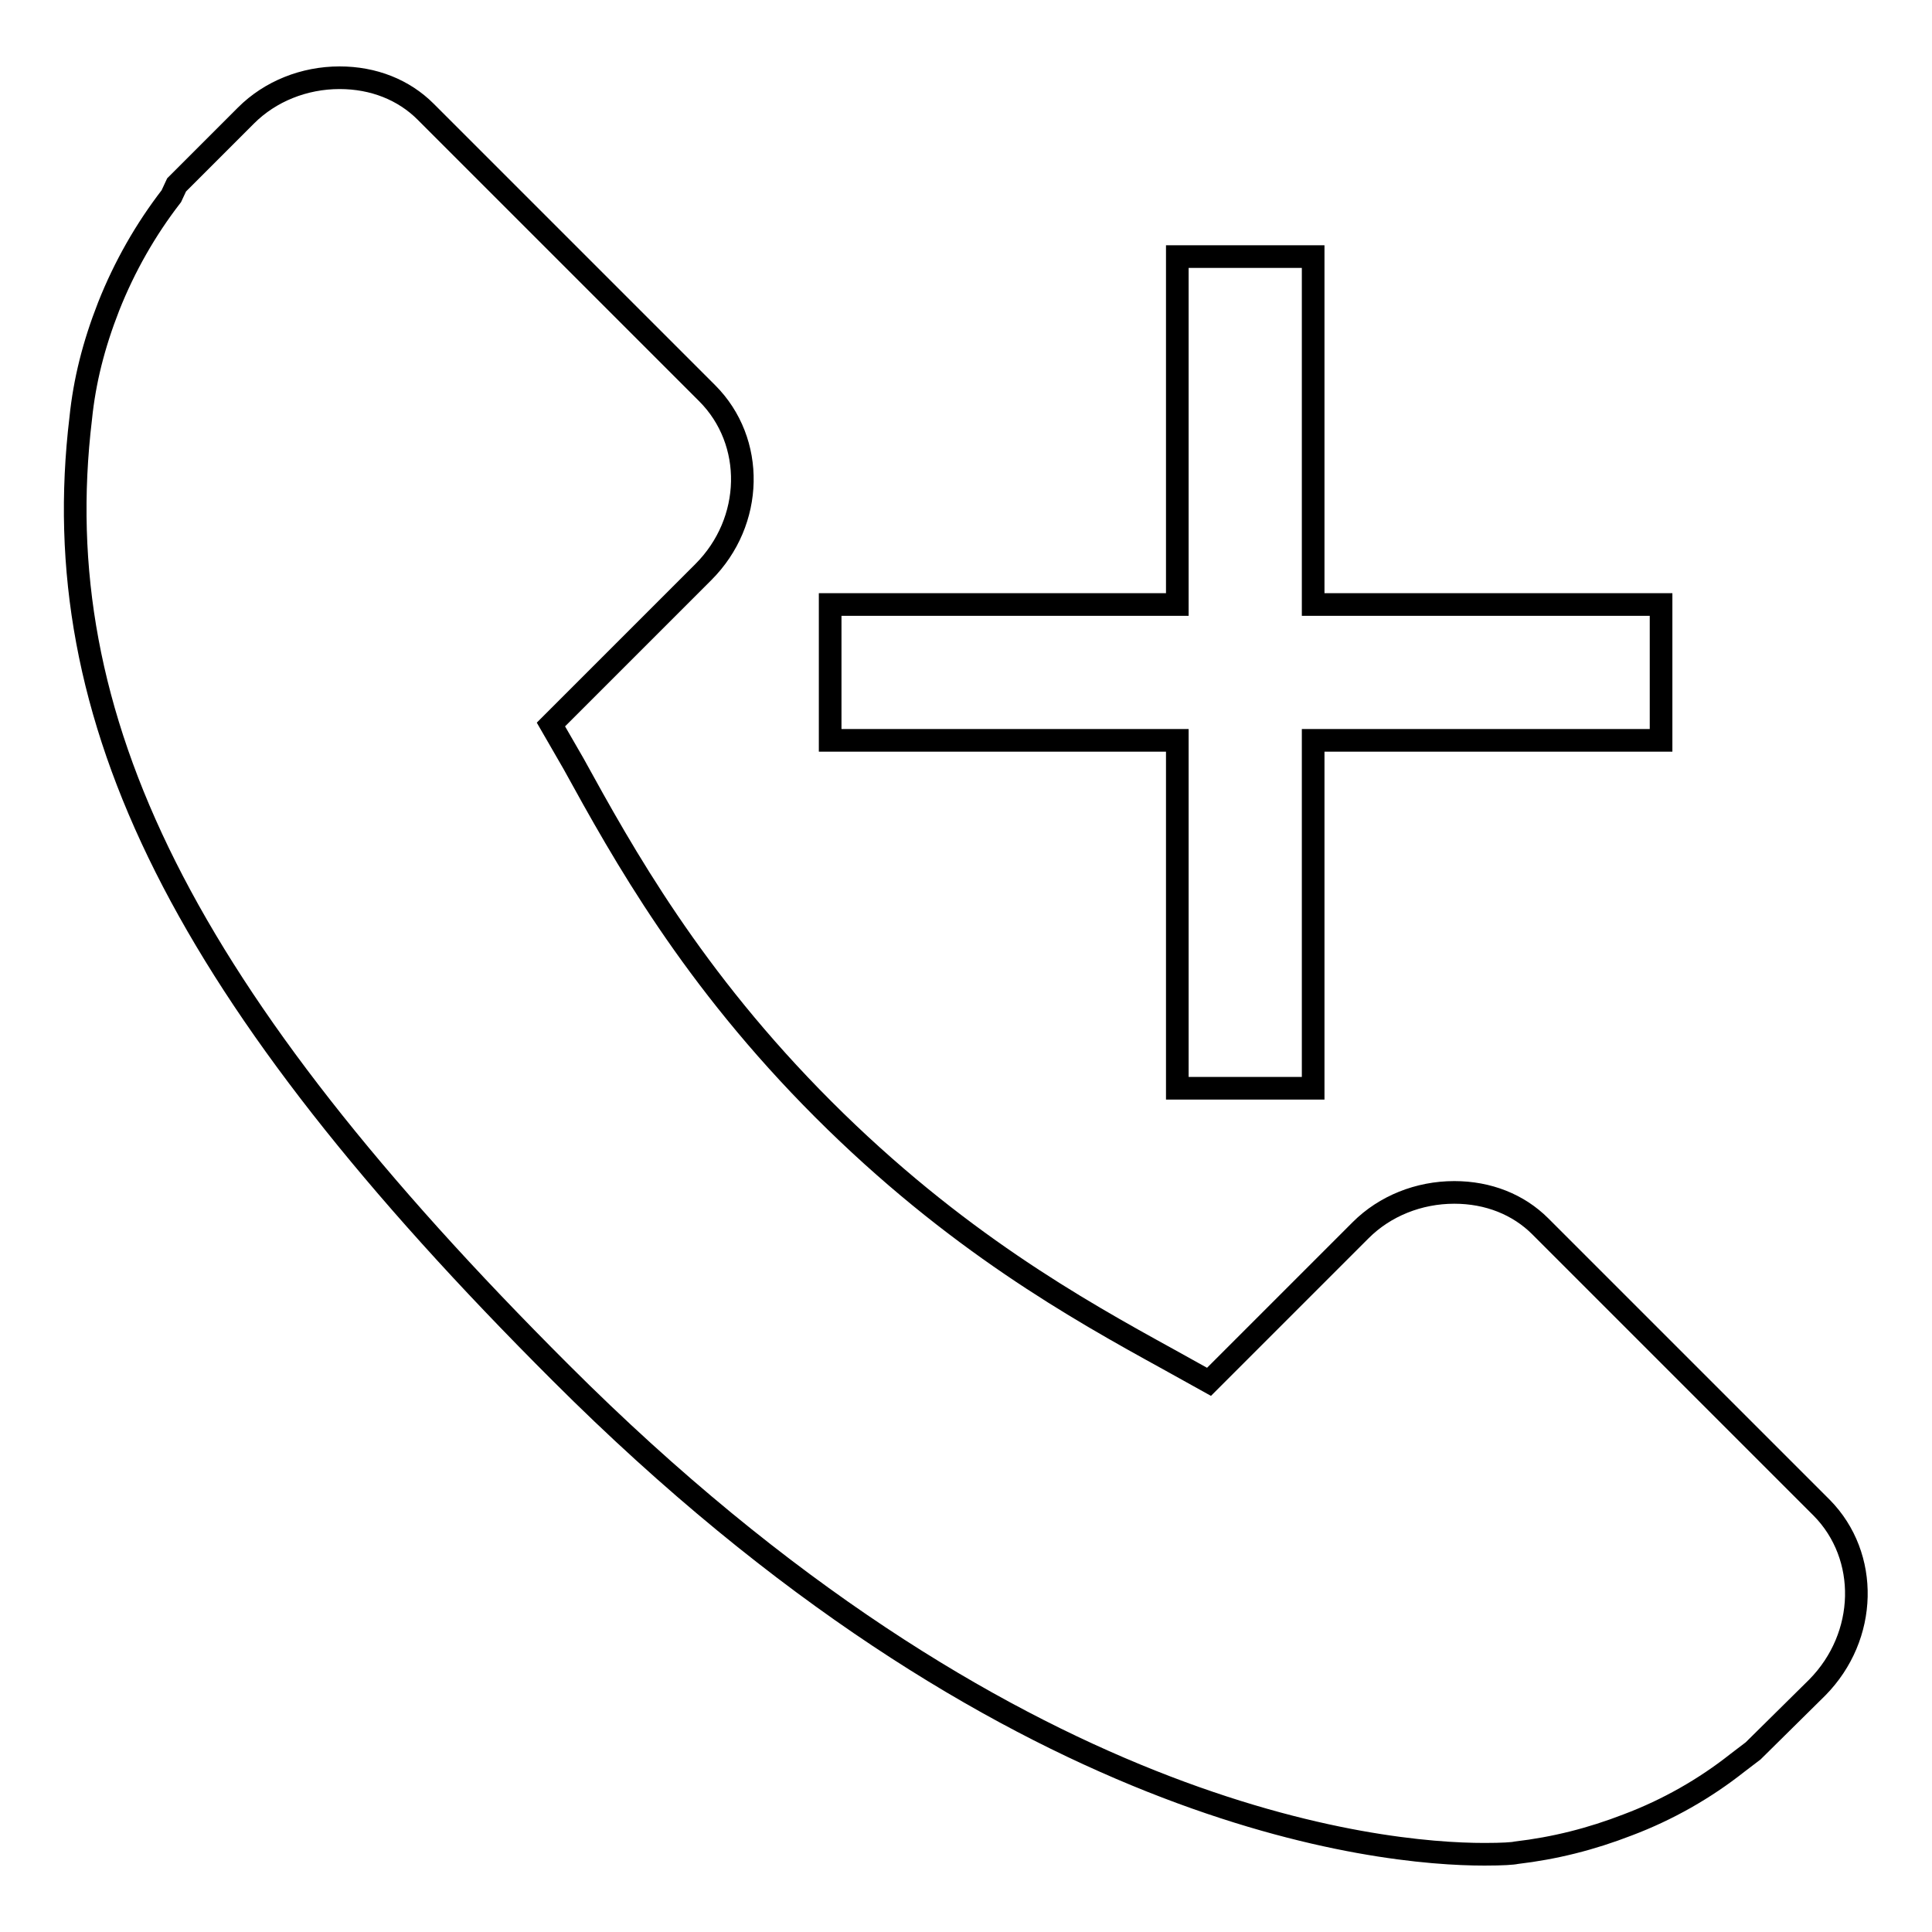
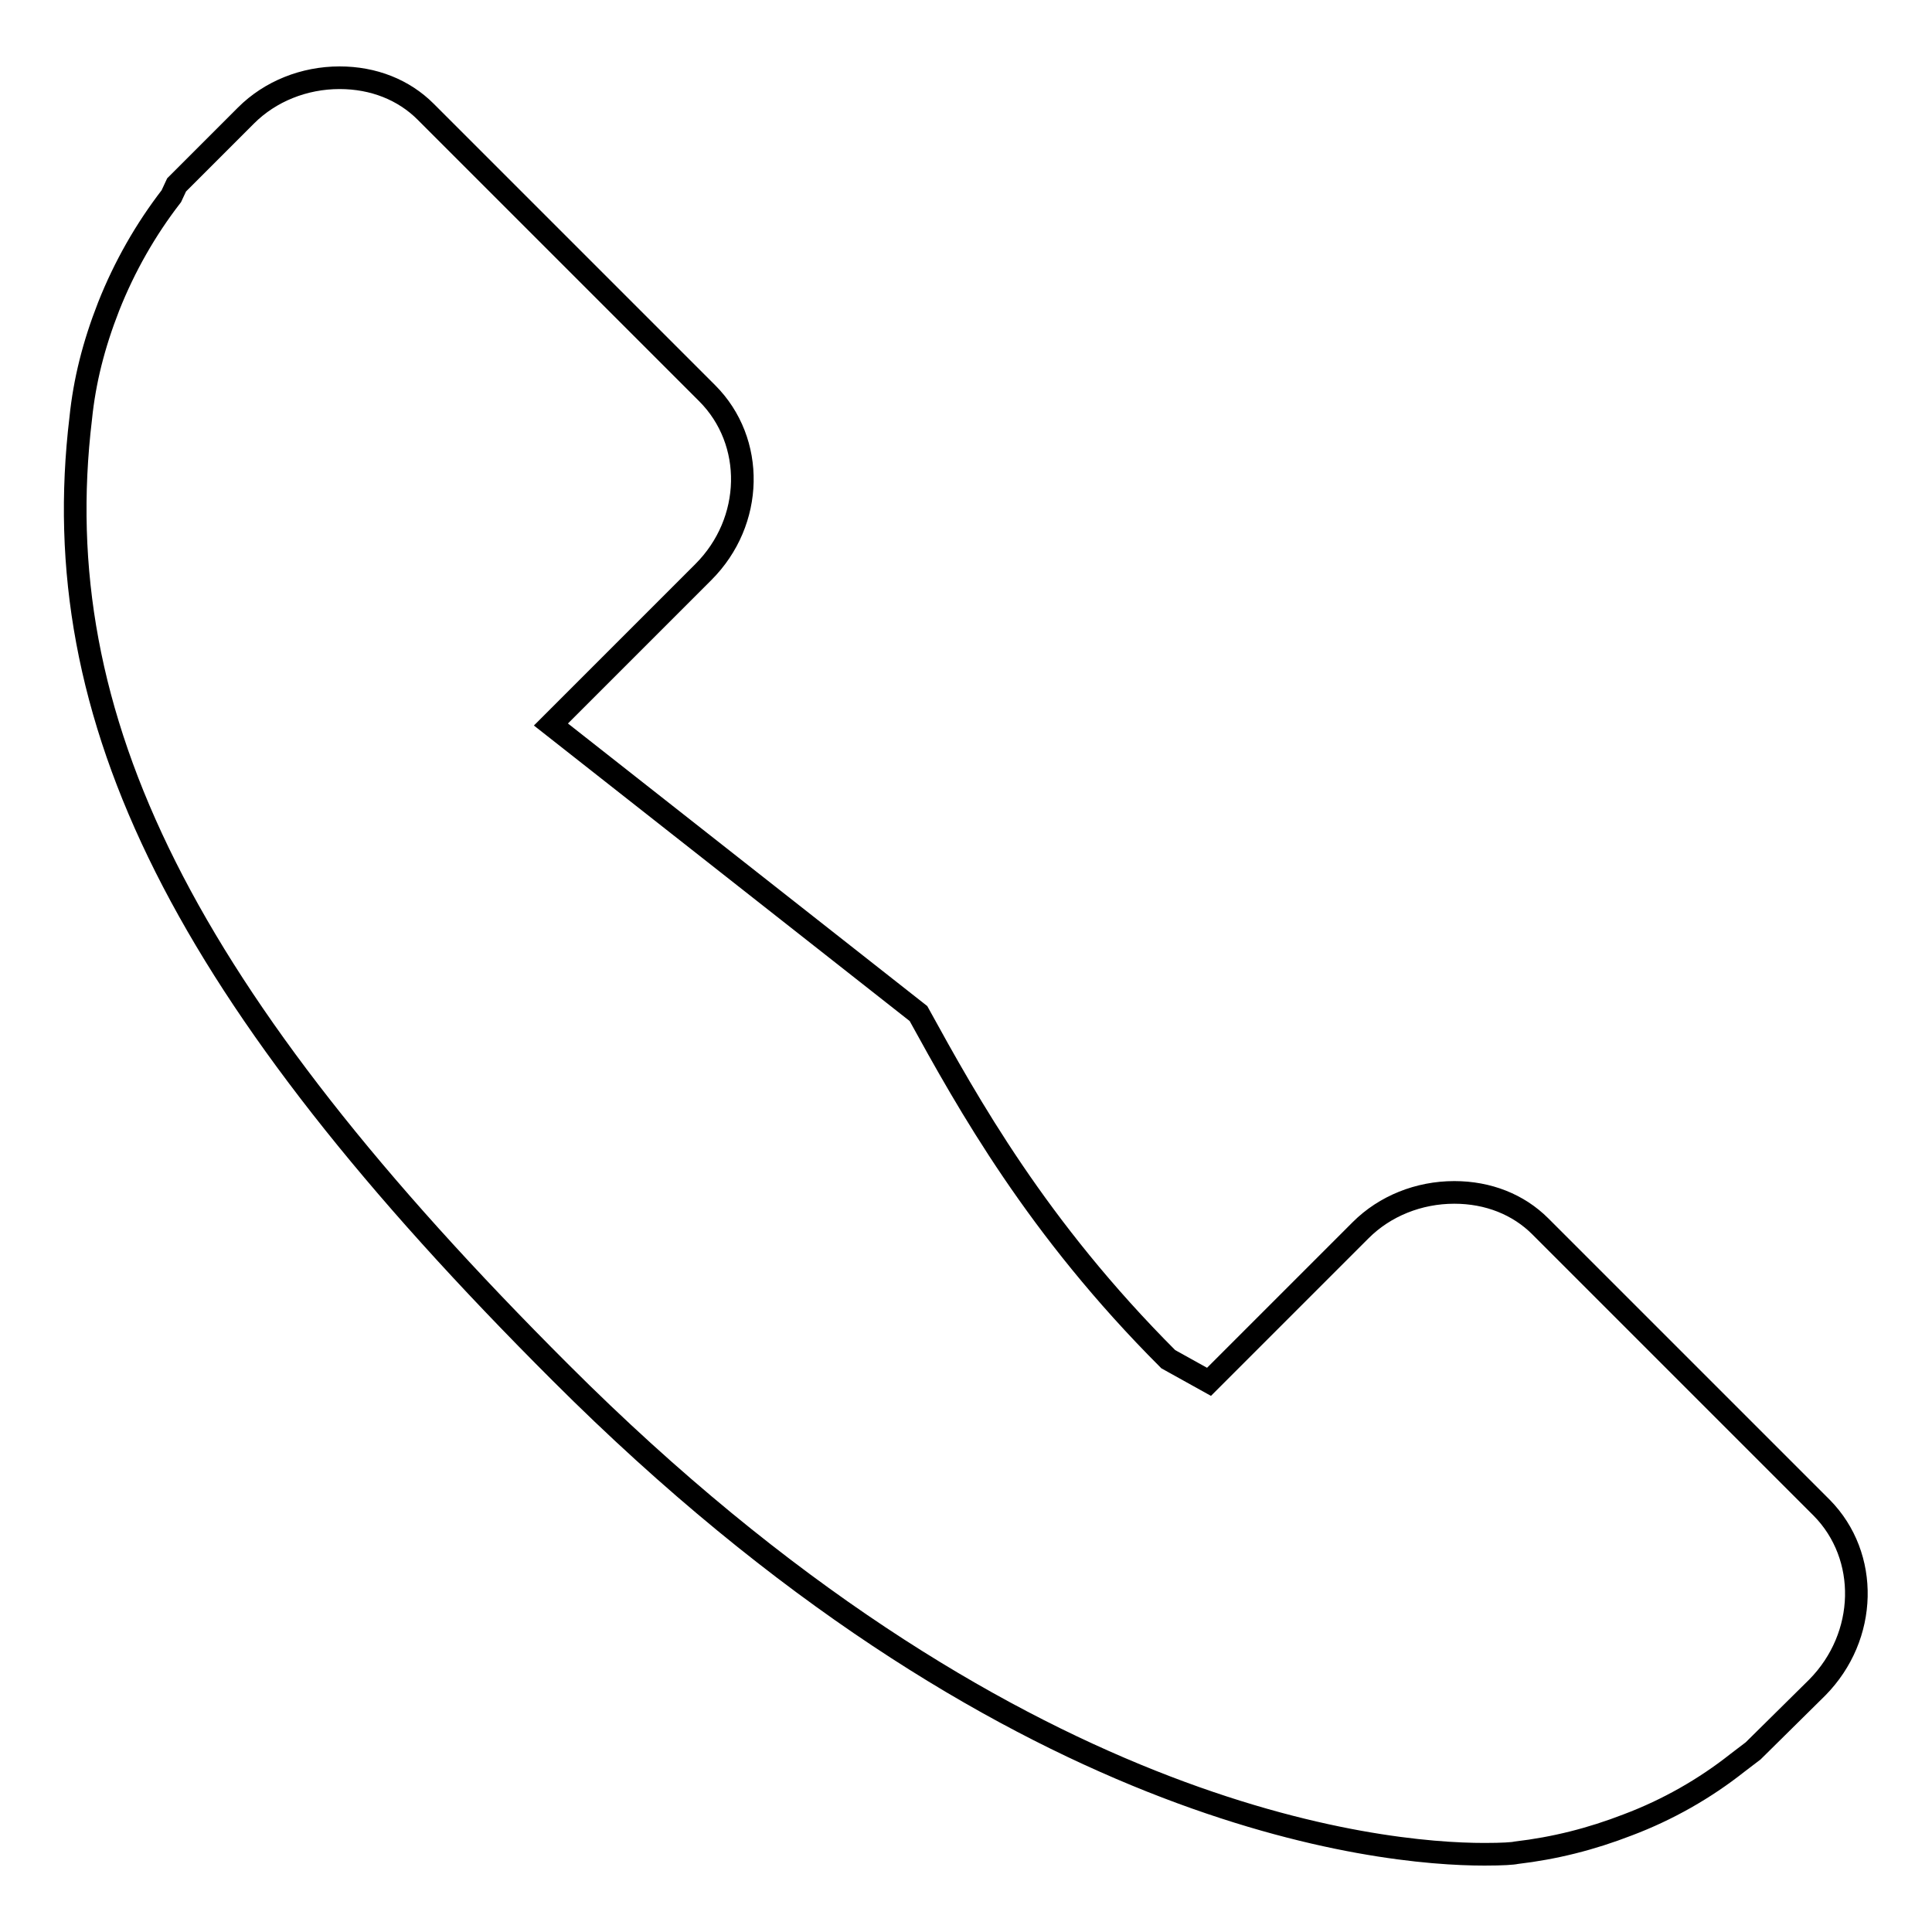
<svg xmlns="http://www.w3.org/2000/svg" version="1.1" x="0px" y="0px" viewBox="0 0 256 256" enable-background="new 0 0 256 256" xml:space="preserve">
  <g>
    <g>
      <g>
        <g>
          <g>
-             <path stroke-width="3" fill-opacity="0" stroke="#000000" d="M241.4,199.8l-37.3-37.3c-2.9-2.9-6.9-4.5-11.4-4.5c-4.7,0-9.2,1.8-12.4,5l-20.1,20.1l-5.4-3c-12-6.6-28.3-15.7-45.7-33.1c-17.4-17.4-26.5-33.8-33.1-45.8L73,96l20.2-20.2c6.7-6.7,6.9-17.3,0.5-23.7L56.4,14.8c-2.9-2.9-6.9-4.5-11.4-4.5c-4.7,0-9.2,1.8-12.4,5l-9.2,9.2L22.7,26c-3.4,4.4-6.2,9.3-8.3,14.6c-2,5.1-3.2,9.9-3.7,14.8C5.9,95.3,24.3,132,74.3,181.9c59.2,59.2,108.6,63.8,122.4,63.8c2.4,0,3.8-0.1,4.2-0.2c5.1-0.6,9.9-1.8,14.8-3.7c5.3-2,10.2-4.8,14.5-8.2l2.1-1.6l8.5-8.4C247.5,216.8,247.7,206.2,241.4,199.8z" />
+             <path stroke-width="3" fill-opacity="0" stroke="#000000" d="M241.4,199.8l-37.3-37.3c-2.9-2.9-6.9-4.5-11.4-4.5c-4.7,0-9.2,1.8-12.4,5l-20.1,20.1l-5.4-3c-17.4-17.4-26.5-33.8-33.1-45.8L73,96l20.2-20.2c6.7-6.7,6.9-17.3,0.5-23.7L56.4,14.8c-2.9-2.9-6.9-4.5-11.4-4.5c-4.7,0-9.2,1.8-12.4,5l-9.2,9.2L22.7,26c-3.4,4.4-6.2,9.3-8.3,14.6c-2,5.1-3.2,9.9-3.7,14.8C5.9,95.3,24.3,132,74.3,181.9c59.2,59.2,108.6,63.8,122.4,63.8c2.4,0,3.8-0.1,4.2-0.2c5.1-0.6,9.9-1.8,14.8-3.7c5.3-2,10.2-4.8,14.5-8.2l2.1-1.6l8.5-8.4C247.5,216.8,247.7,206.2,241.4,199.8z" />
          </g>
          <g>
-             <path stroke-width="3" fill-opacity="0" stroke="#000000" d="M174 80.1L174 34 156 34 156 80.1 110 80.1 110 98.1 156 98.1 156 144.2 174 144.2 174 98.1 220.1 98.1 220.1 80.1 z" />
-           </g>
+             </g>
        </g>
      </g>
      <g />
      <g />
      <g />
      <g />
      <g />
      <g />
      <g />
      <g />
      <g />
      <g />
      <g />
      <g />
      <g />
      <g />
      <g />
    </g>
  </g>
</svg>